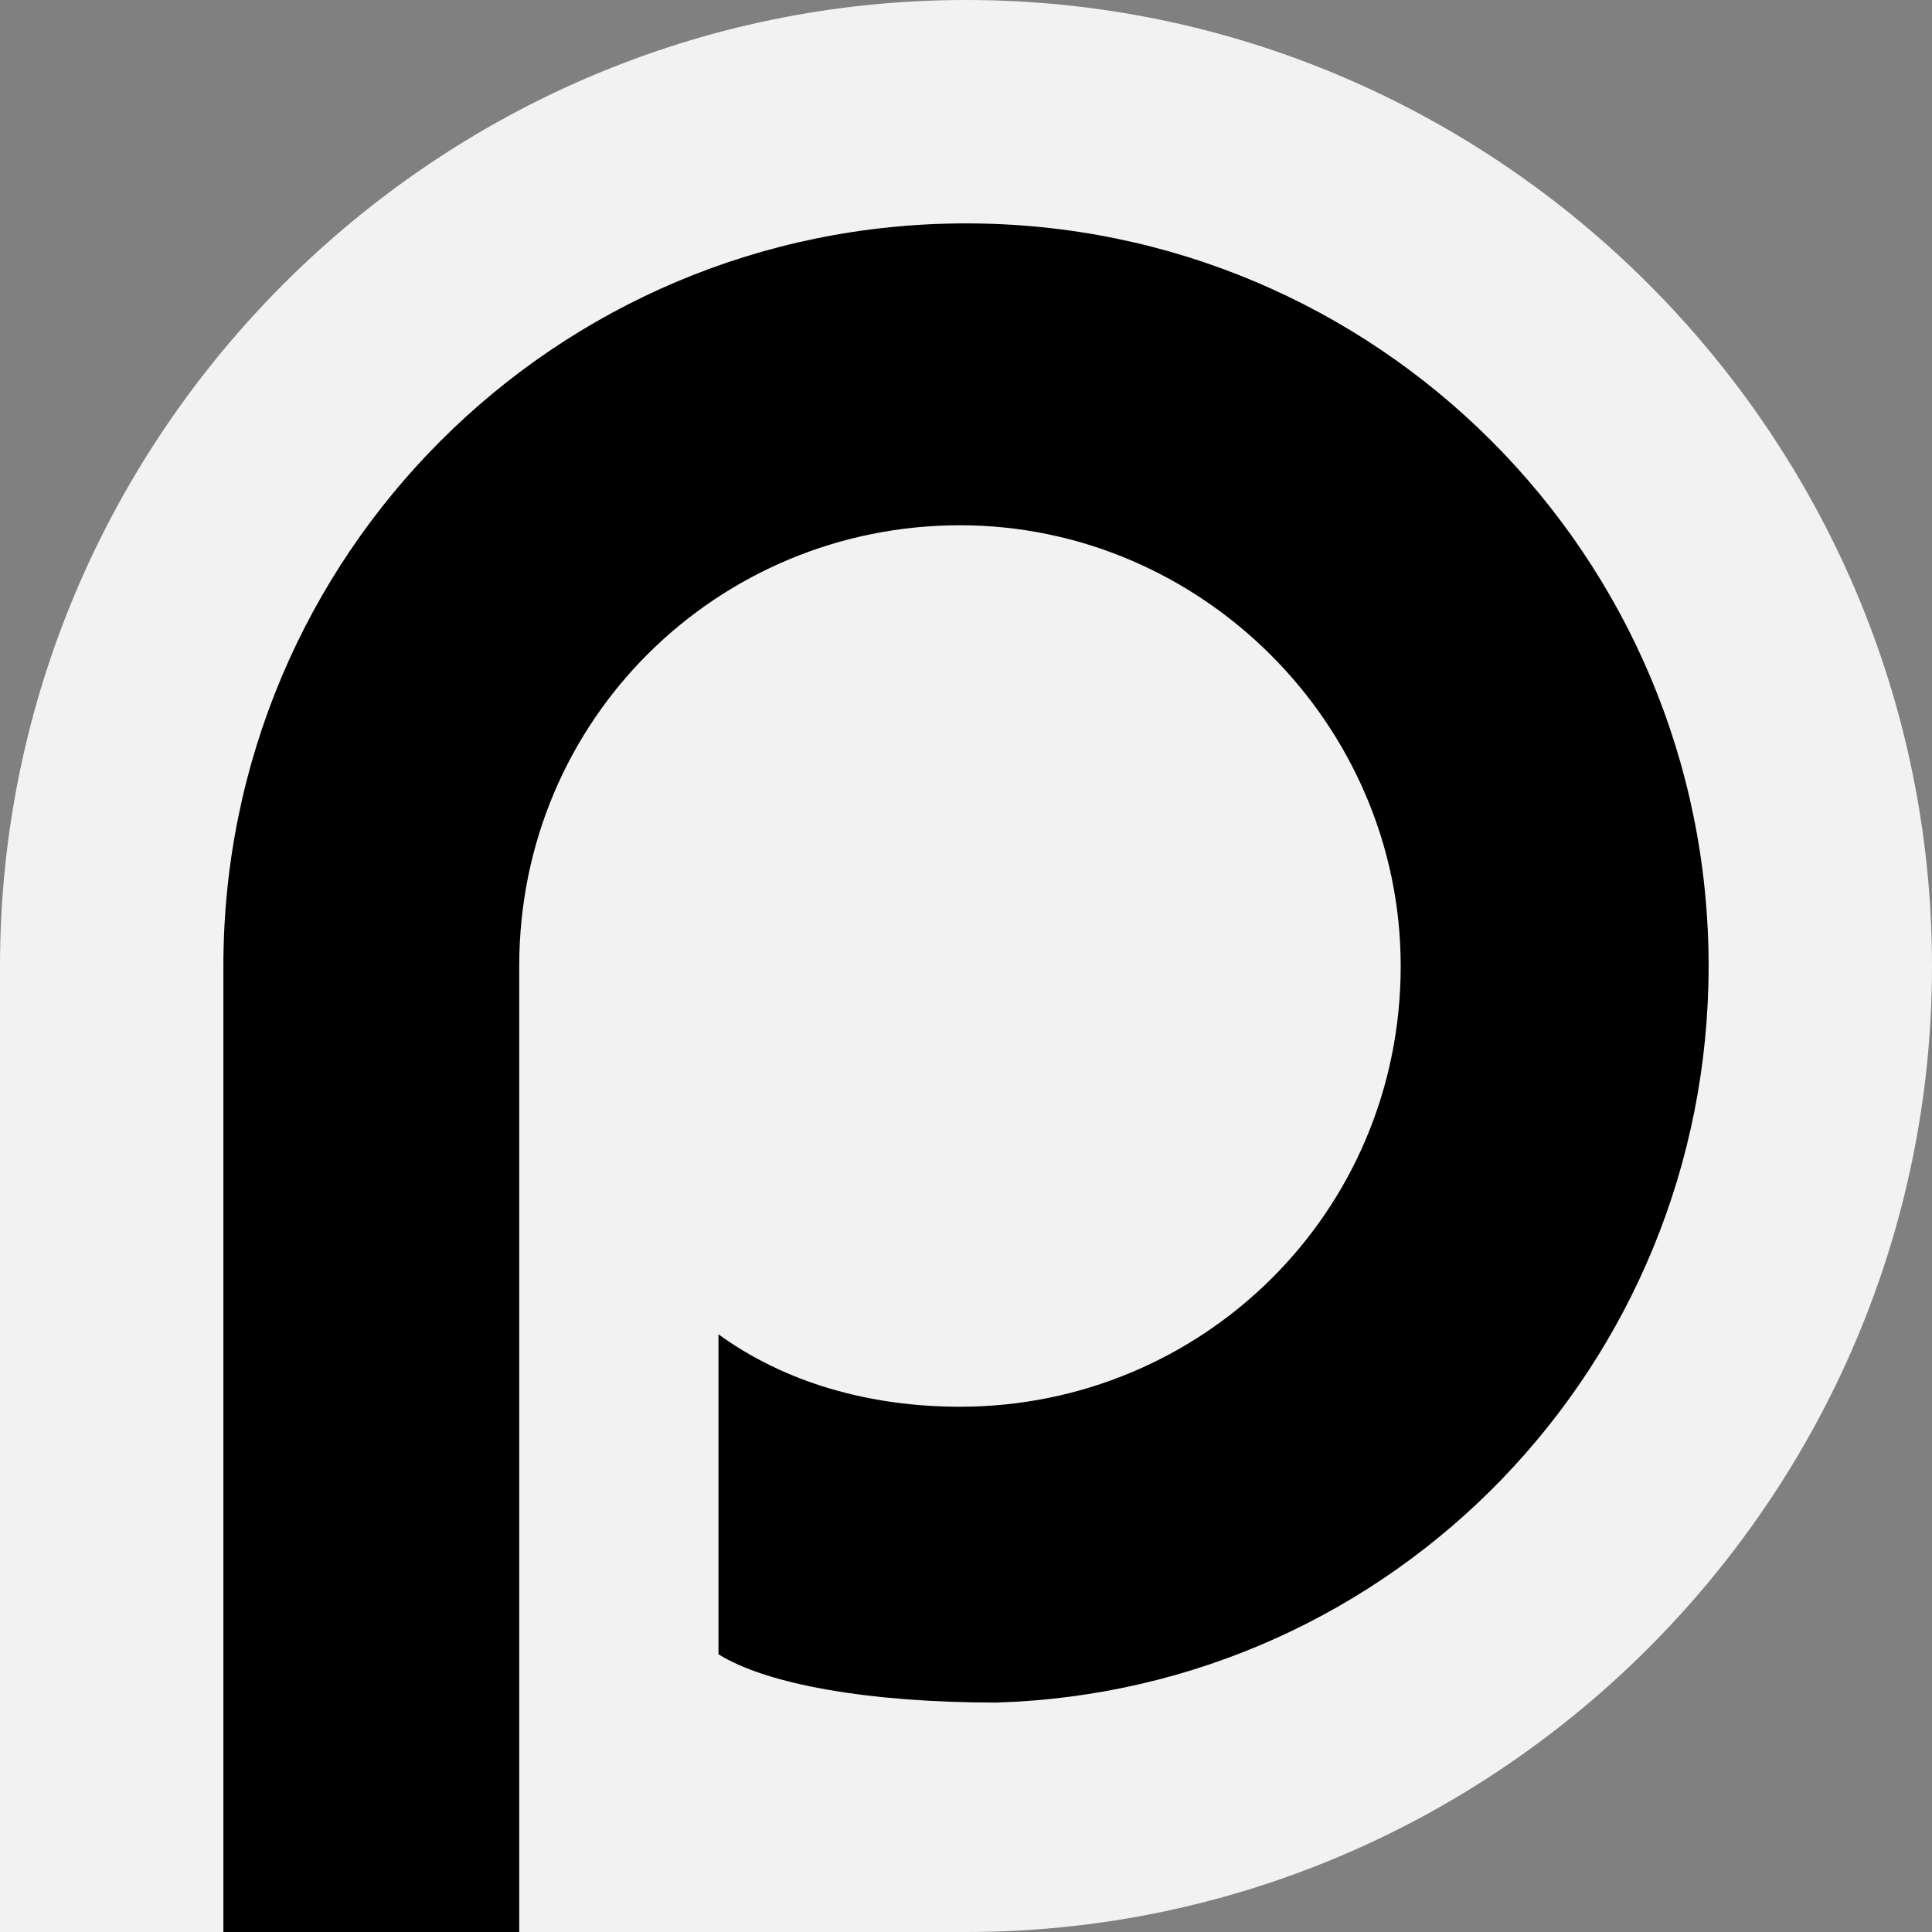
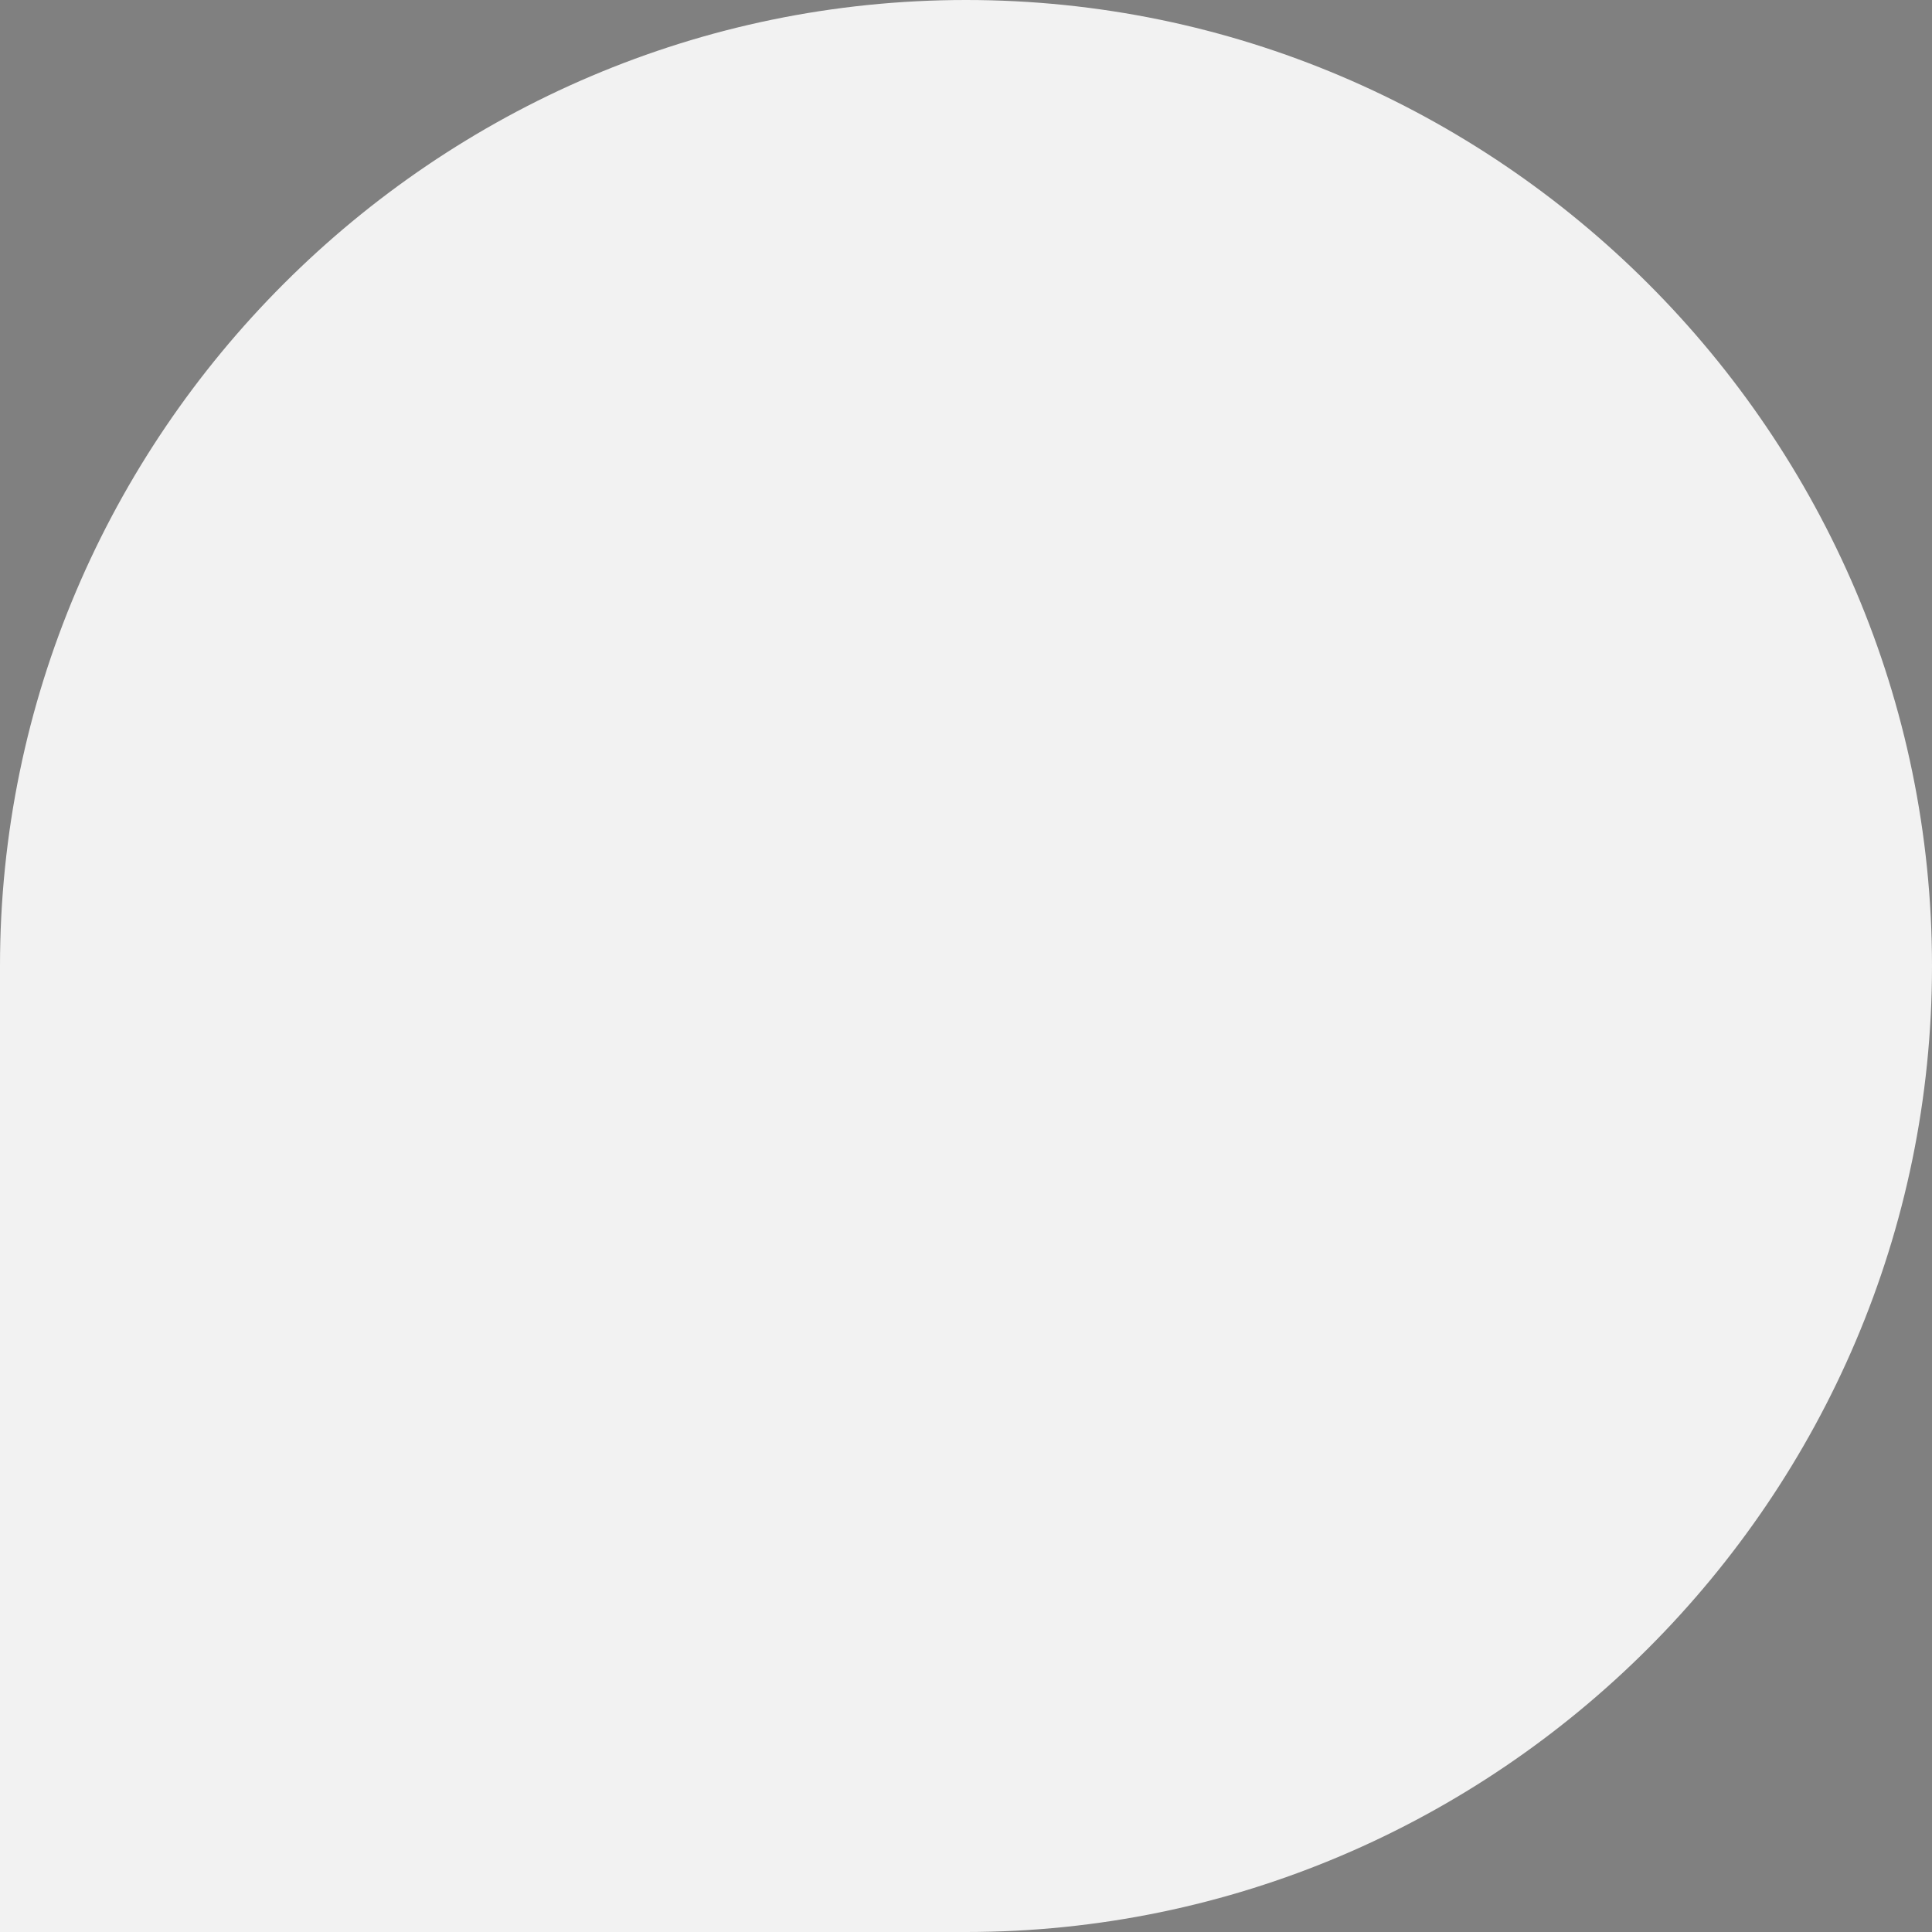
<svg xmlns="http://www.w3.org/2000/svg" version="1.1" id="Calque_1" x="0px" y="0px" viewBox="0 0 32 32" enable-background="new 0 0 32 32" xml:space="preserve">
  <rect x="0" y="0" width="32" height="32" fill="#808080" stroke="none" />
  <rect fill="none" width="32" height="32" />
  <path fill="#F2F2F2" d="M16,0C7.2,0,0,7.2,0,16v16h15.3c0.2,0,0.4,0,0.7,0c8.8,0,16-7.2,16-16S24.8,0,16,0L16,0z" />
-   <path d="M16,3.7C9.2,3.7,3.7,9.2,3.7,16v7.3v5V32h4.9V16c0-4.1,3.3-7.3,7.3-7.3s7.3,3.3,7.3,7.3c0,4.1-3.3,7.3-7.3,7.3  c-1.5,0-2.9-0.4-4-1.2v5.3c0.8,0.5,2.5,0.8,4.6,0.8C23.1,28,28.3,22.6,28.3,16C28.3,9.2,22.8,3.7,16,3.7L16,3.7z" />
  <g>
</g>
  <g>
</g>
  <g>
</g>
  <g>
</g>
  <g>
</g>
  <g>
</g>
  <g>
</g>
  <g>
</g>
  <g>
</g>
  <g>
</g>
  <g>
</g>
  <g>
</g>
  <g>
</g>
  <g>
</g>
  <g>
</g>
</svg>